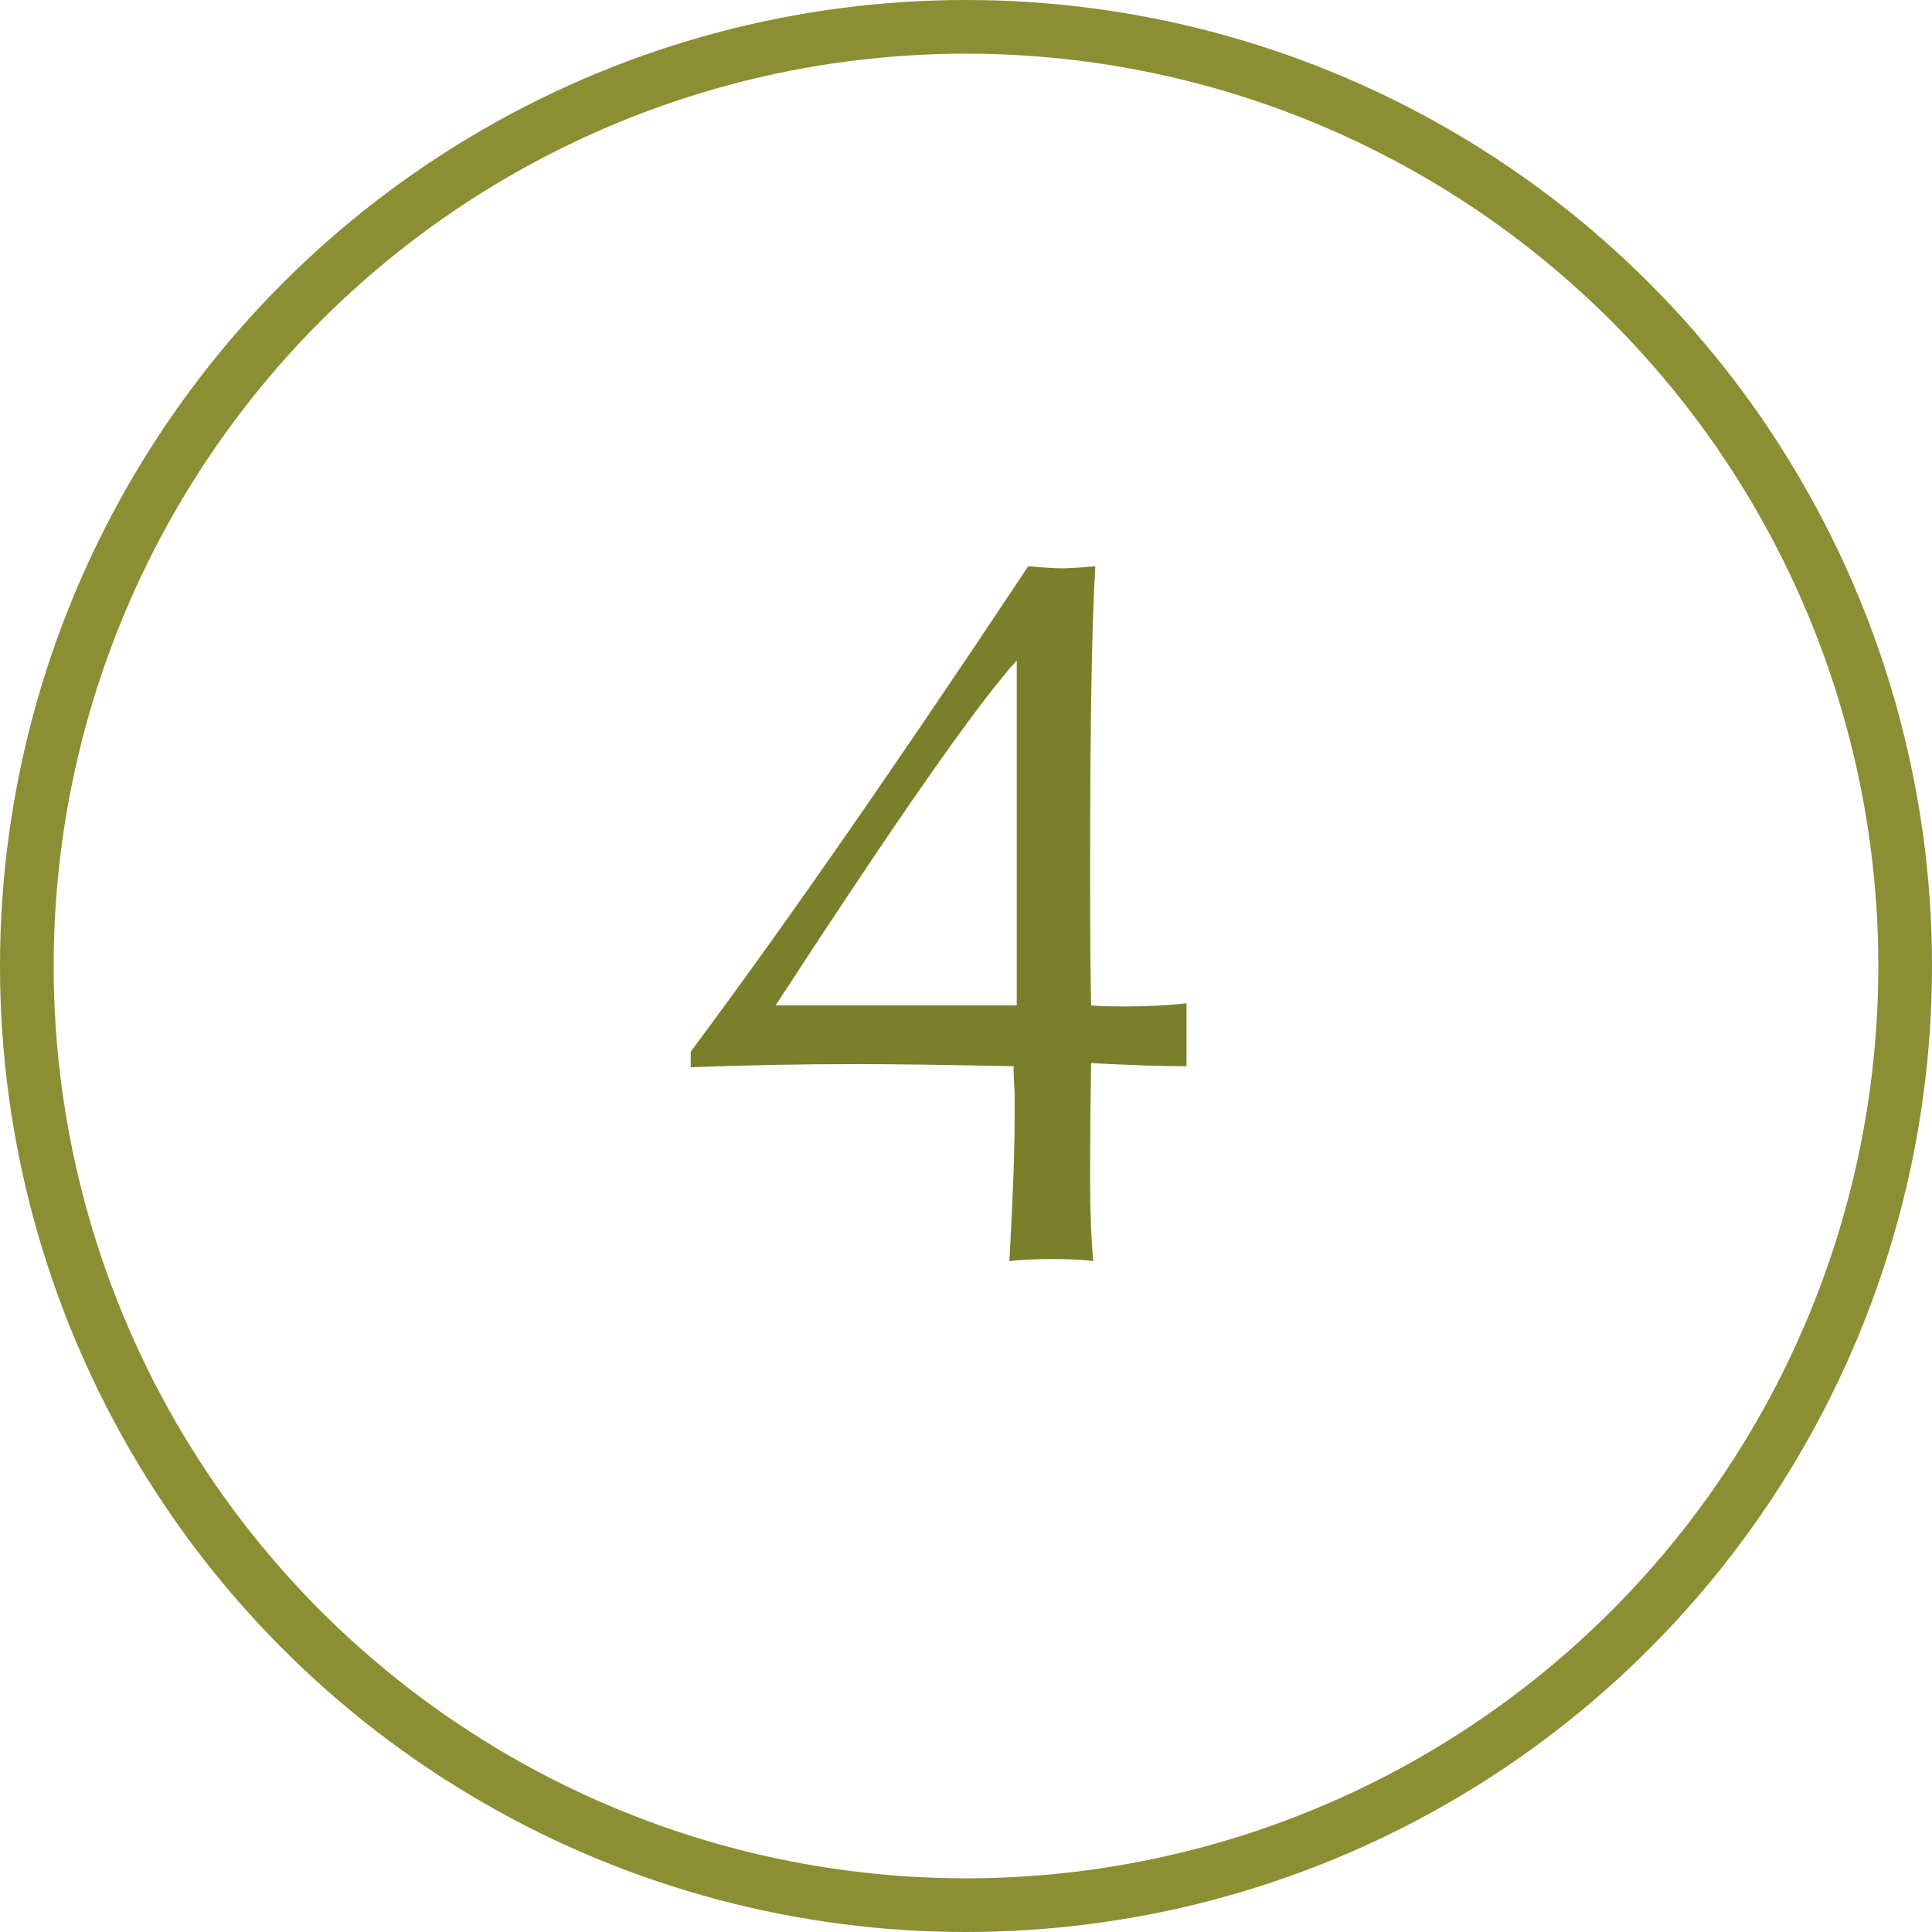
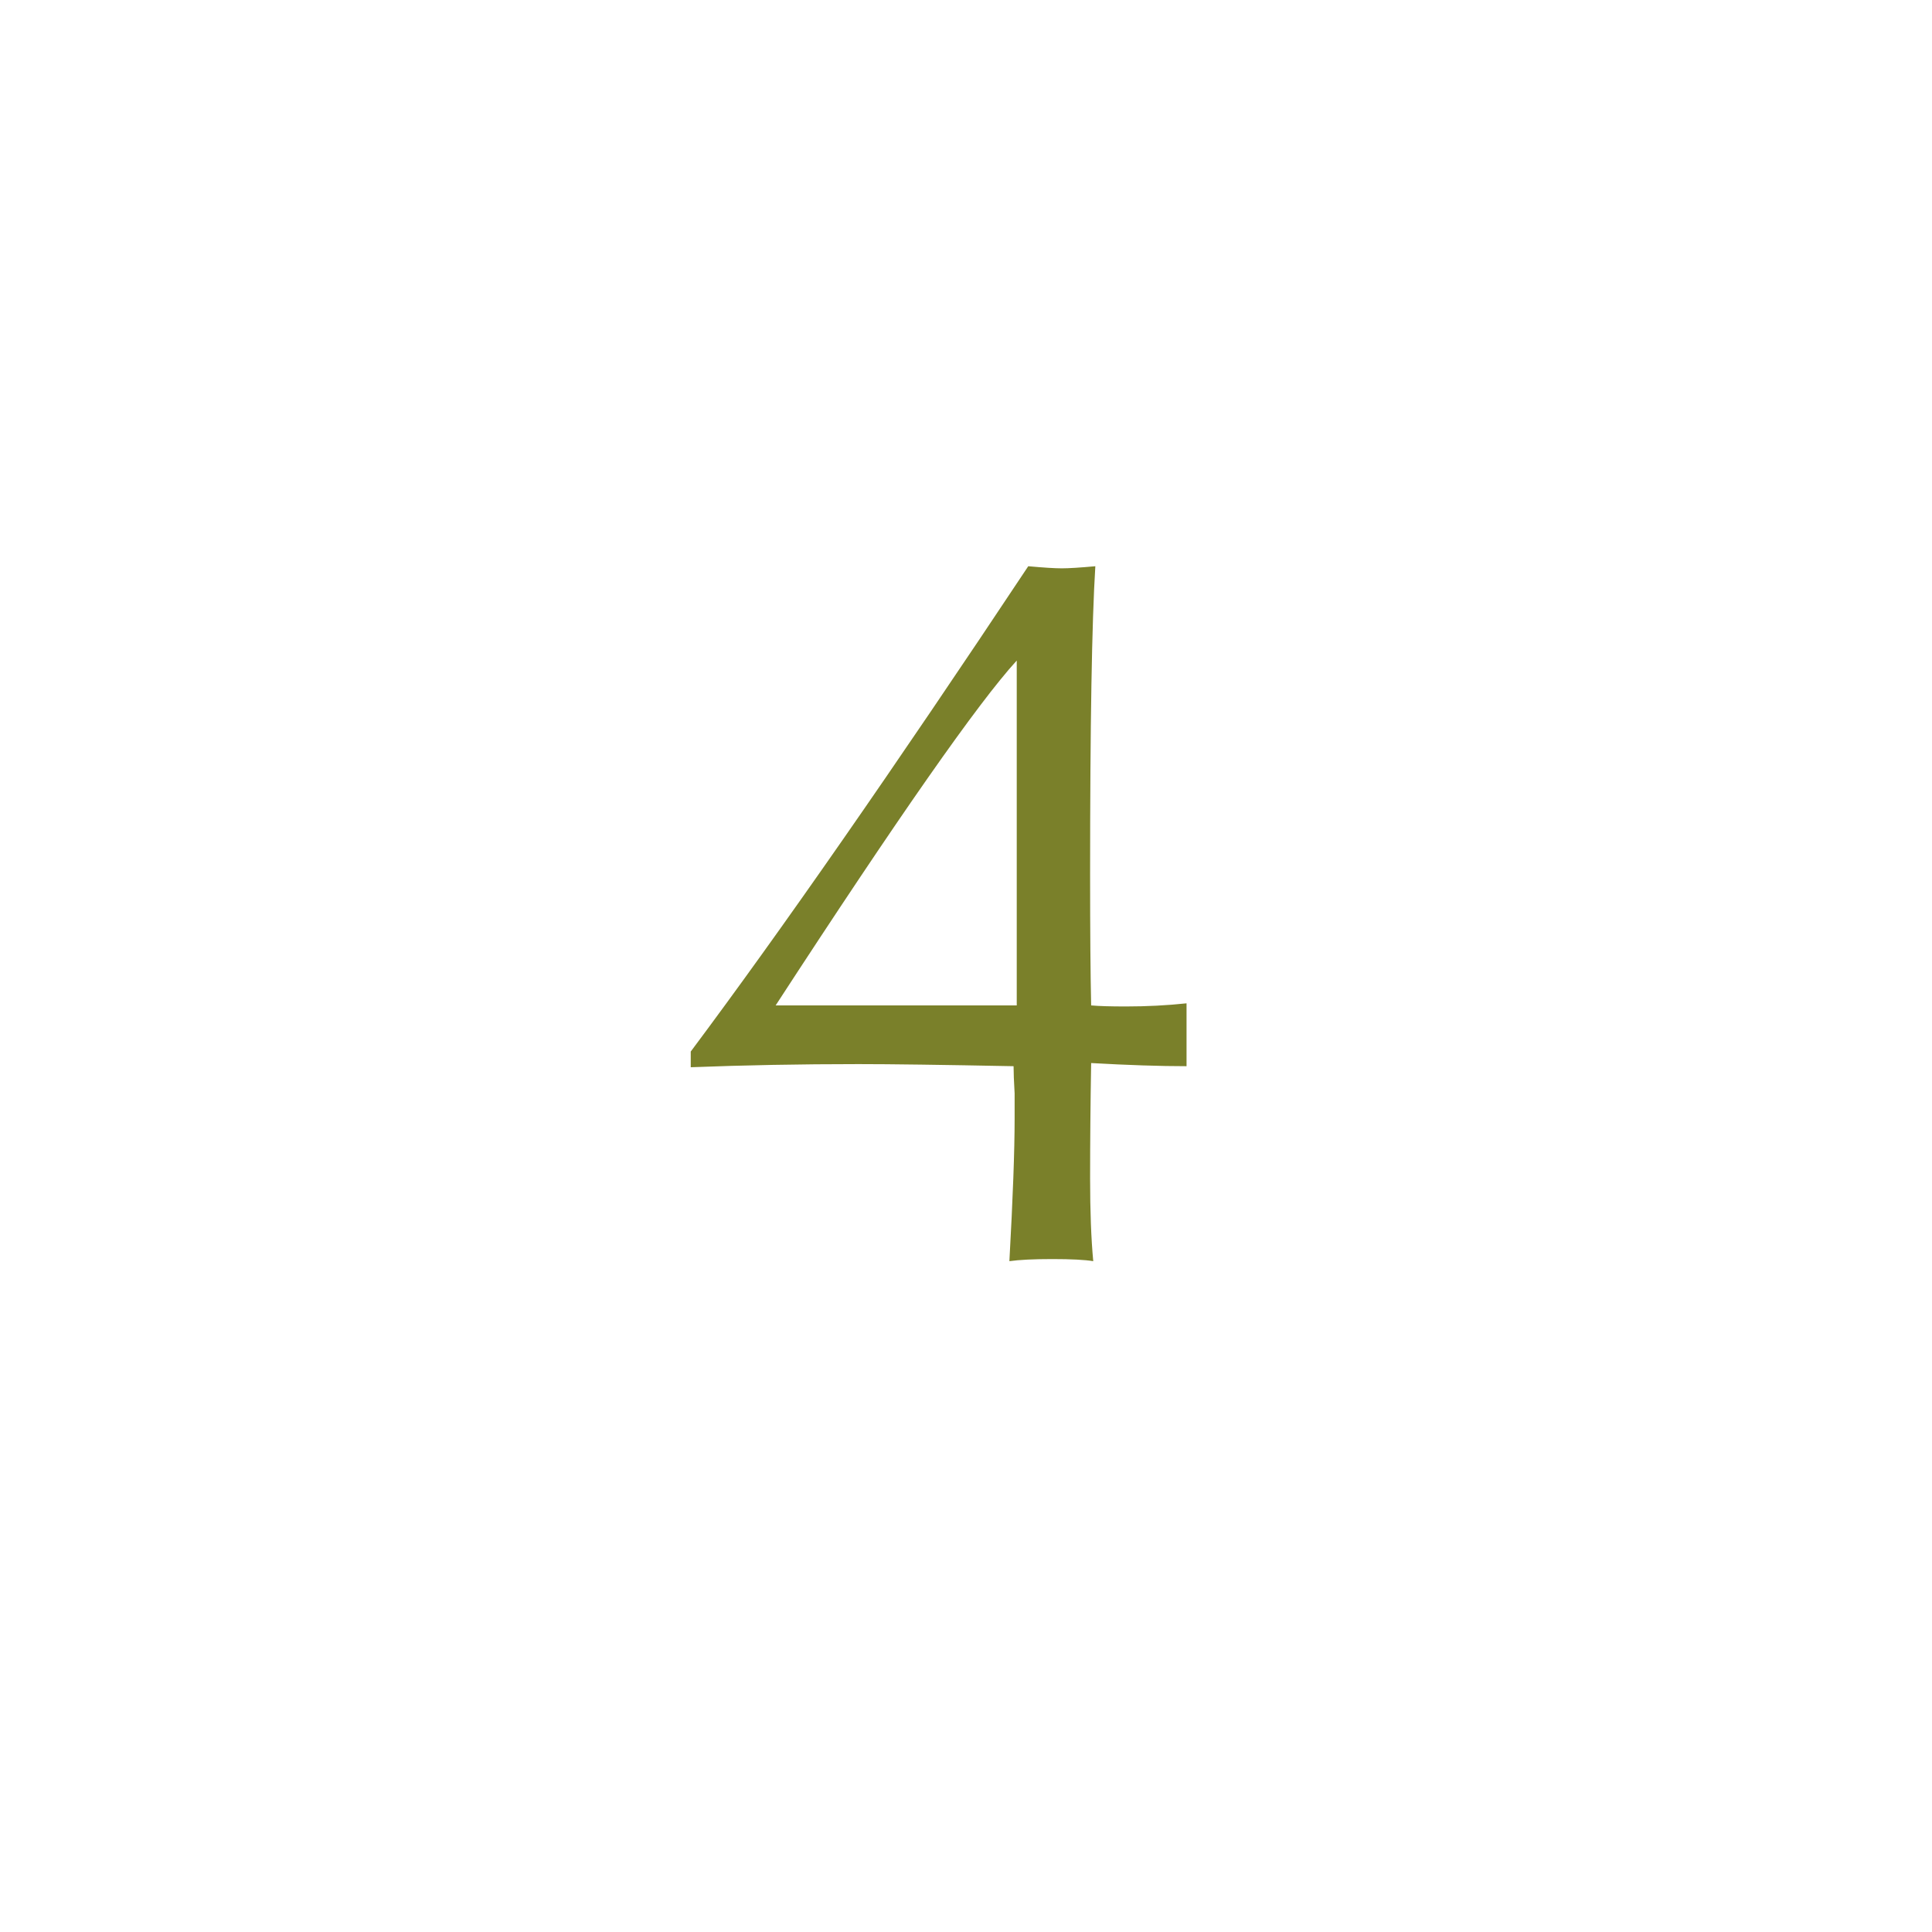
<svg xmlns="http://www.w3.org/2000/svg" width="72" height="72" viewBox="0 0 72 72" fill="none">
  <path d="M37.617 47C37.747 44.656 37.812 42.885 37.812 41.688C37.812 41.479 37.812 41.167 37.812 40.75C37.786 40.307 37.773 39.969 37.773 39.734C35.117 39.682 33.19 39.656 31.992 39.656C29.831 39.656 27.747 39.695 25.742 39.773V39.188C29.128 34.656 33.32 28.628 38.32 21.102C38.893 21.154 39.31 21.18 39.57 21.18C39.831 21.18 40.247 21.154 40.82 21.102C40.69 23.185 40.625 27.013 40.625 32.586C40.625 34.669 40.638 36.297 40.664 37.469C40.95 37.495 41.38 37.508 41.953 37.508C42.734 37.508 43.49 37.469 44.219 37.391V39.734C43.229 39.734 42.044 39.695 40.664 39.617C40.638 41.128 40.625 42.56 40.625 43.914C40.625 45.138 40.664 46.167 40.742 47C40.43 46.948 39.922 46.922 39.219 46.922C38.516 46.922 37.982 46.948 37.617 47ZM28.906 37.469H37.891V24.617C36.458 26.18 33.464 30.463 28.906 37.469Z" fill="#7A802A" />
-   <circle cx="36" cy="36" r="35" stroke="#8C8E33" stroke-width="2" />
</svg>